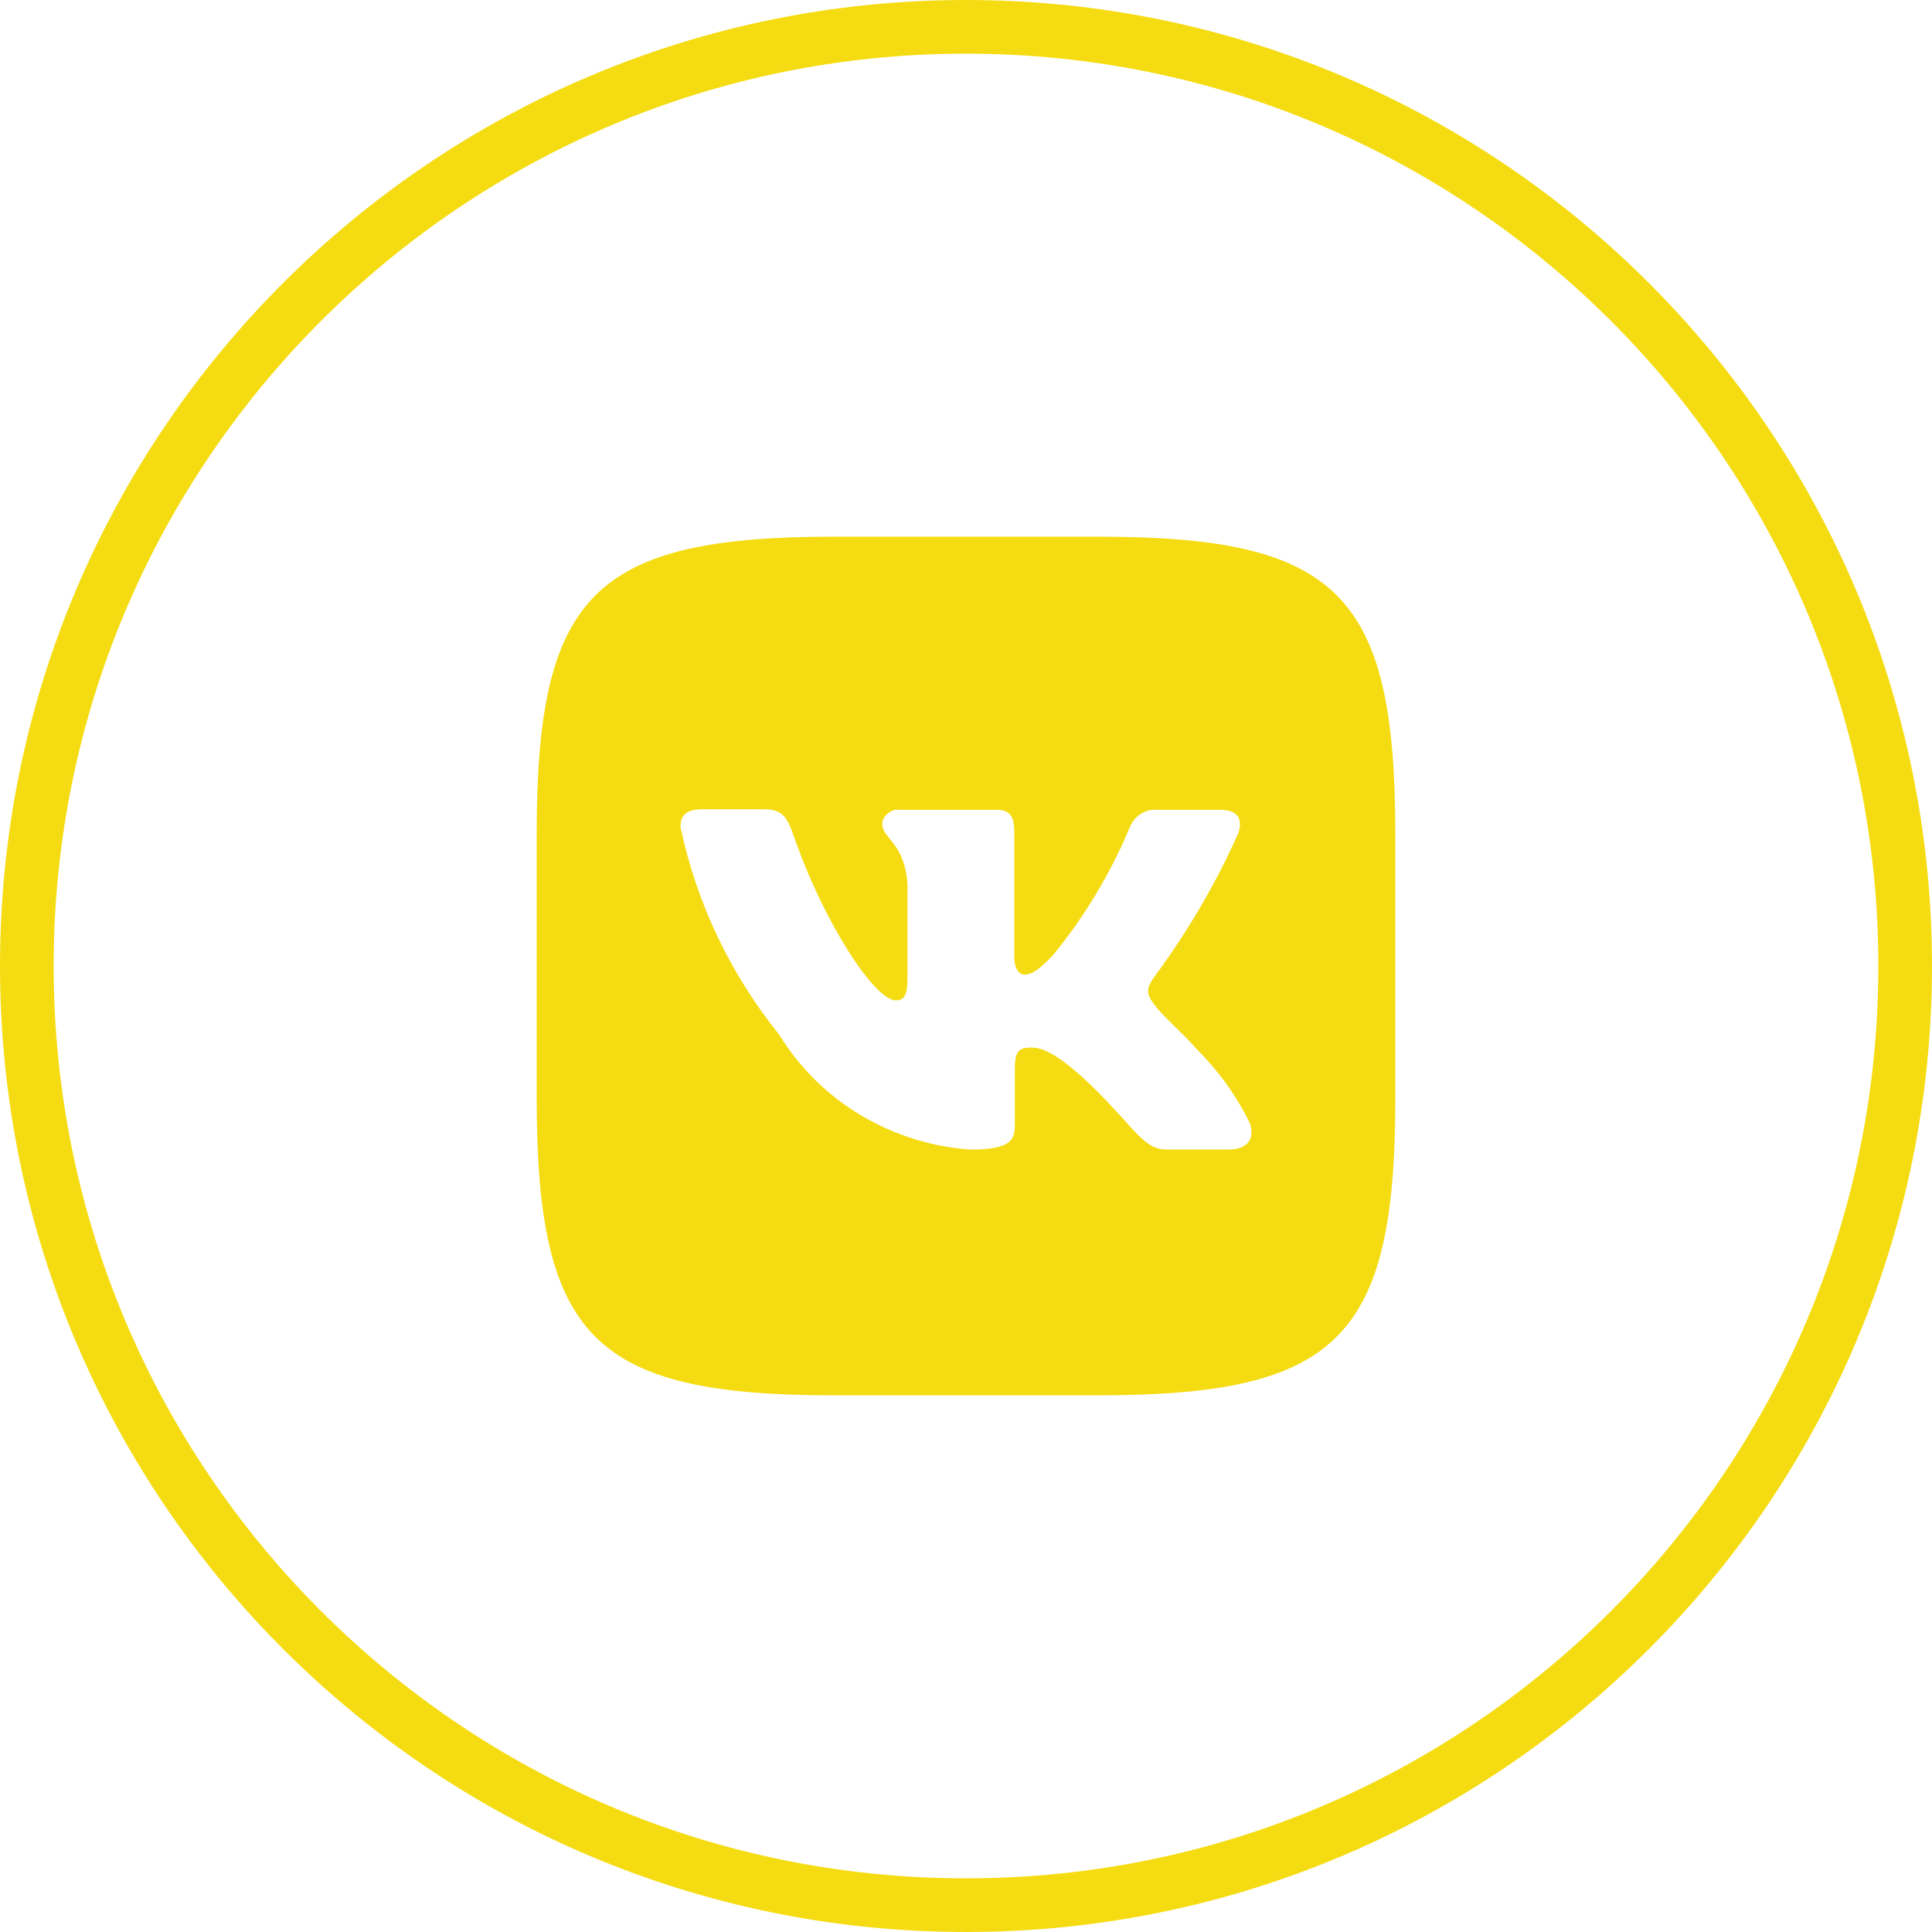
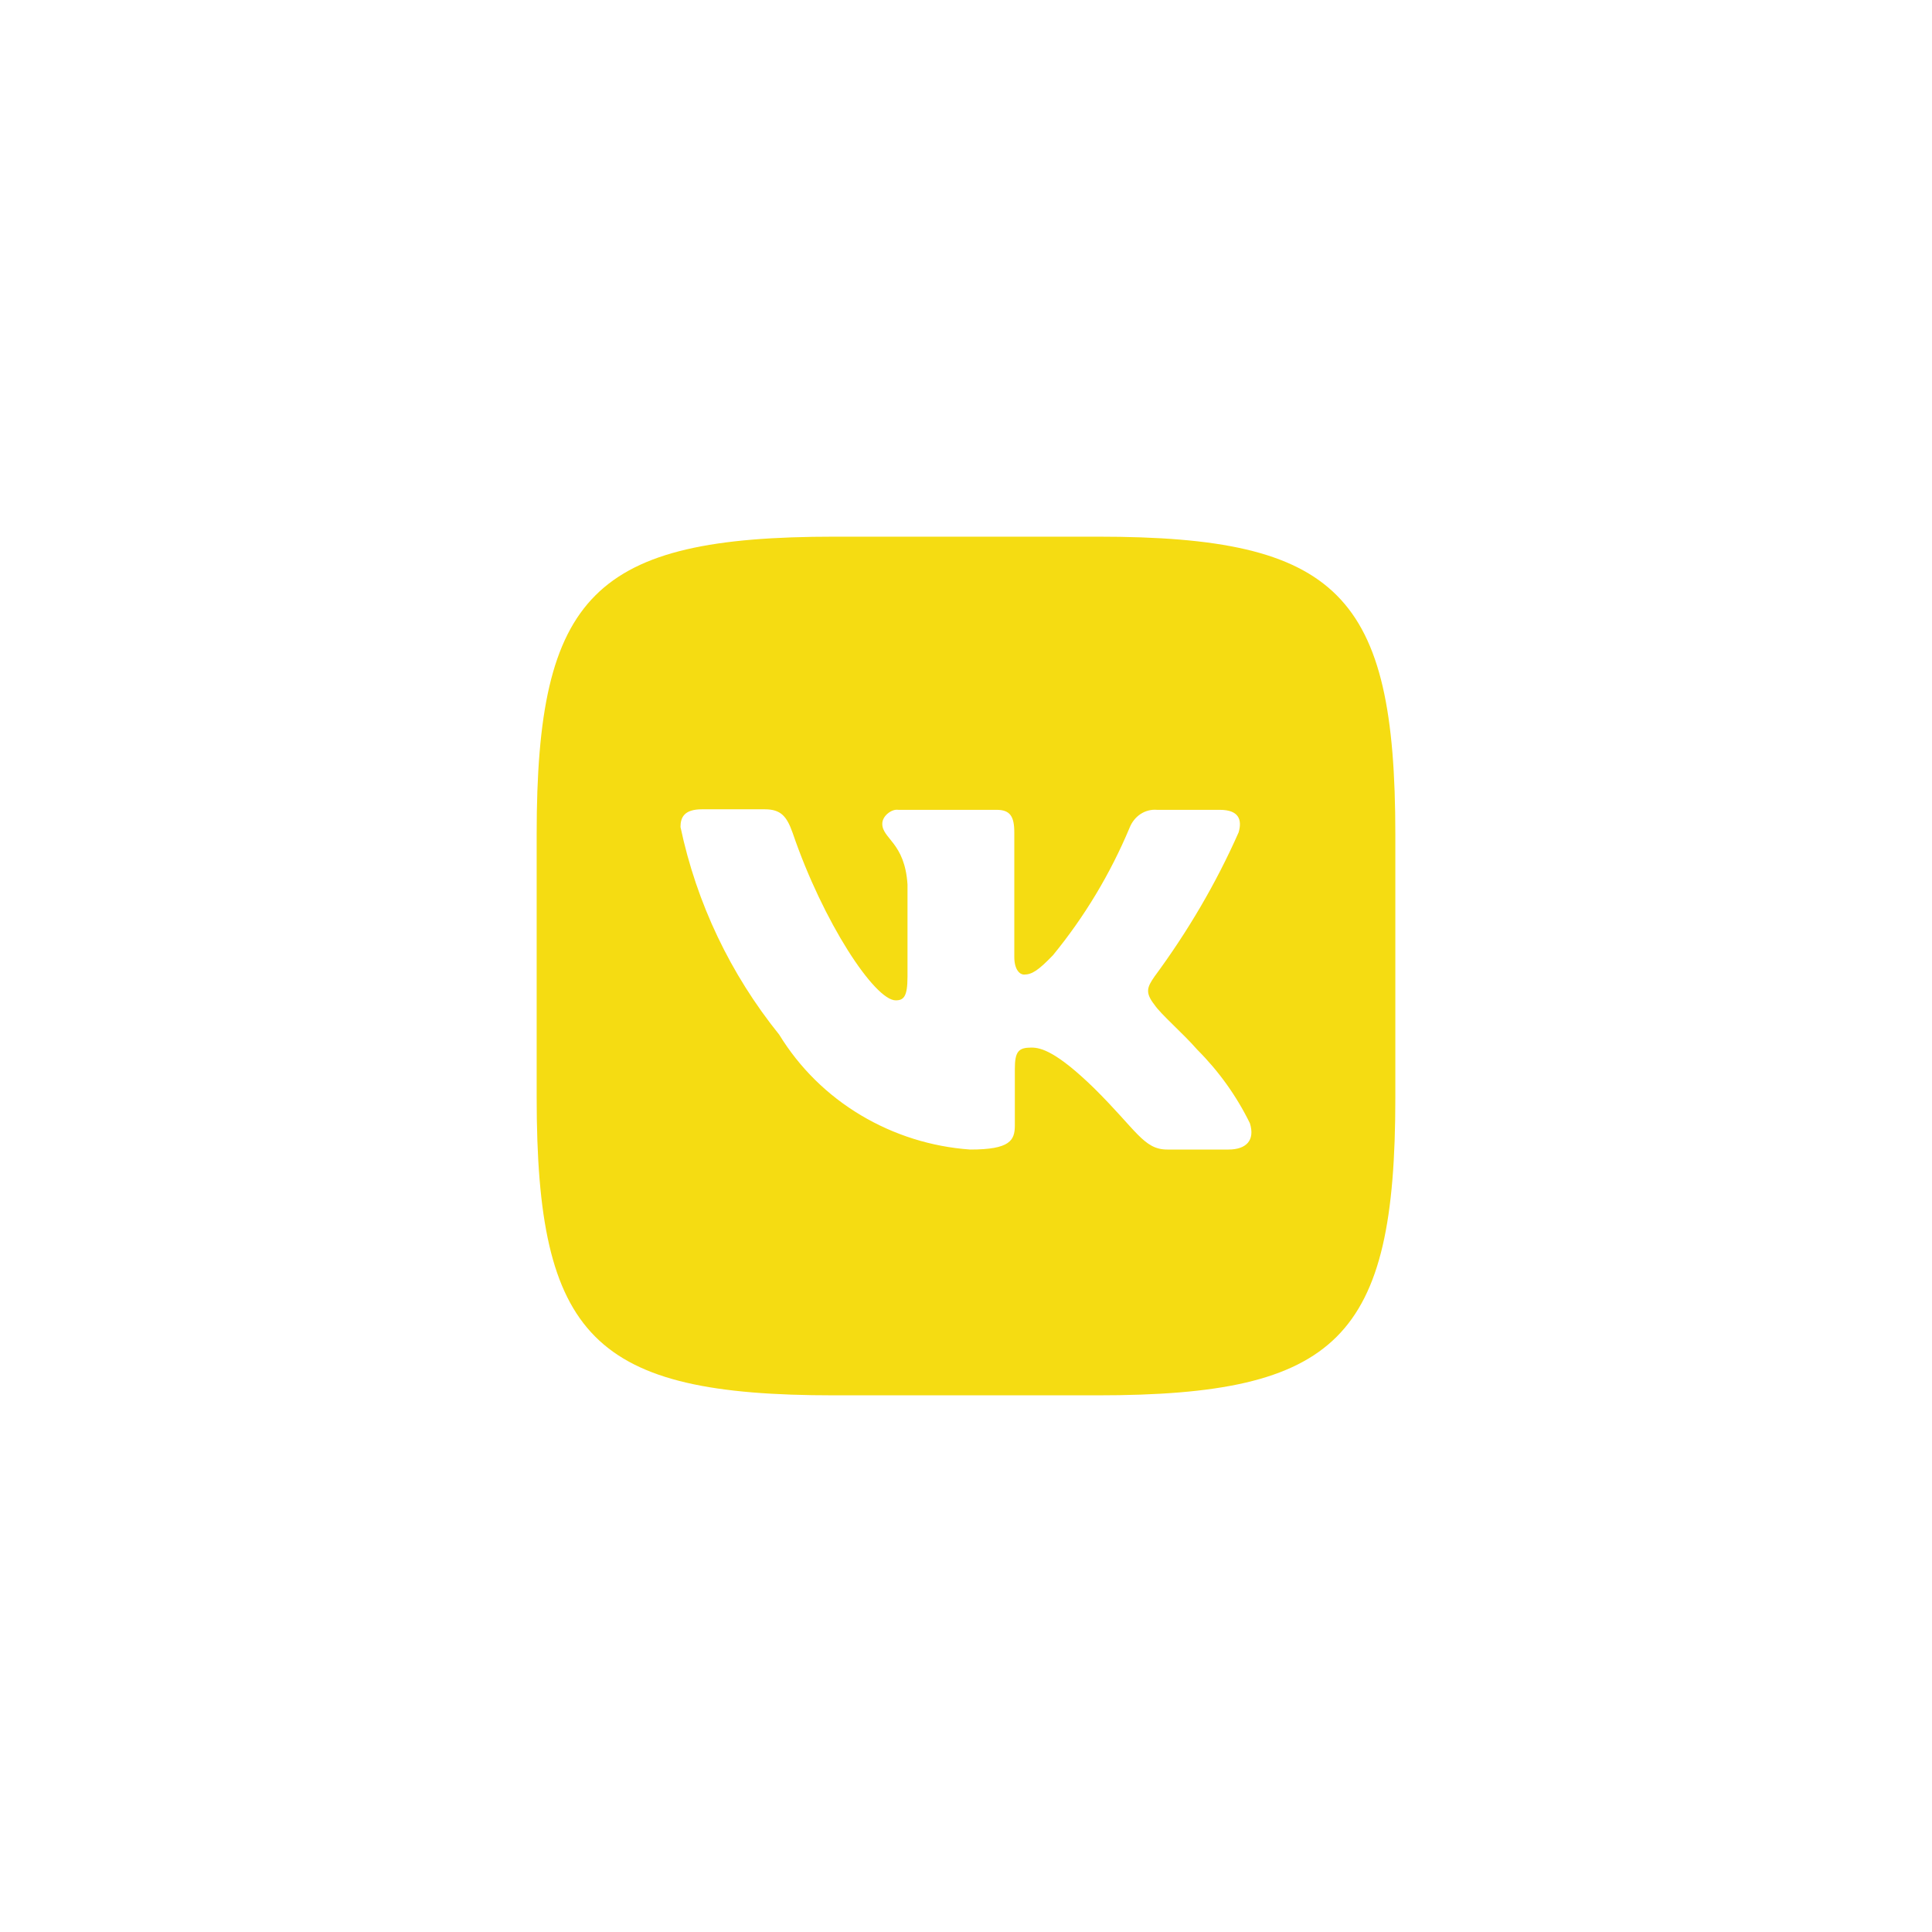
<svg xmlns="http://www.w3.org/2000/svg" id="_Слой_1" data-name="Слой_1" viewBox="0 0 36 36">
-   <path d="M18,.5h0c9.66,0,17.5,7.84,17.5,17.5h0c0,9.66-7.84,17.5-17.5,17.5h0C8.34,35.5.5,27.66.5,18h0C.5,8.34,8.34.5,18,.5Z" style="fill: none; stroke: #f5dc12;" />
  <path d="M20.46,10h-4.91c-4.48,0-5.55,1.07-5.55,5.54v4.91c0,4.48,1.06,5.55,5.54,5.55h4.91c4.48,0,5.55-1.06,5.55-5.54v-4.91c0-4.48-1.06-5.55-5.54-5.55ZM22.92,21.42h-1.17c-.44,0-.57-.36-1.37-1.15-.69-.67-.98-.75-1.16-.75-.24,0-.31.07-.31.4v1.05c0,.28-.09.45-.83.45-.72-.05-1.42-.27-2.04-.64-.62-.37-1.14-.88-1.52-1.5-.91-1.13-1.54-2.45-1.84-3.87,0-.18.07-.33.4-.33h1.17c.3,0,.41.13.52.44.57,1.67,1.53,3.12,1.92,3.12.15,0,.22-.07.22-.44v-1.72c-.05-.78-.47-.85-.47-1.13,0-.07.04-.14.1-.19.06-.05.13-.08.2-.07h1.83c.25,0,.33.12.33.42v2.32c0,.25.11.33.18.33.15,0,.27-.08.54-.36.59-.72,1.07-1.52,1.43-2.38.04-.1.11-.19.2-.25.09-.06.2-.09.31-.08h1.17c.35,0,.42.18.35.42-.42.95-.95,1.85-1.57,2.69-.13.19-.18.29,0,.52.12.18.52.52.8.84.4.4.73.86.98,1.37.1.32-.07.49-.4.49Z" style="fill: #f5dc12;" />
</svg>